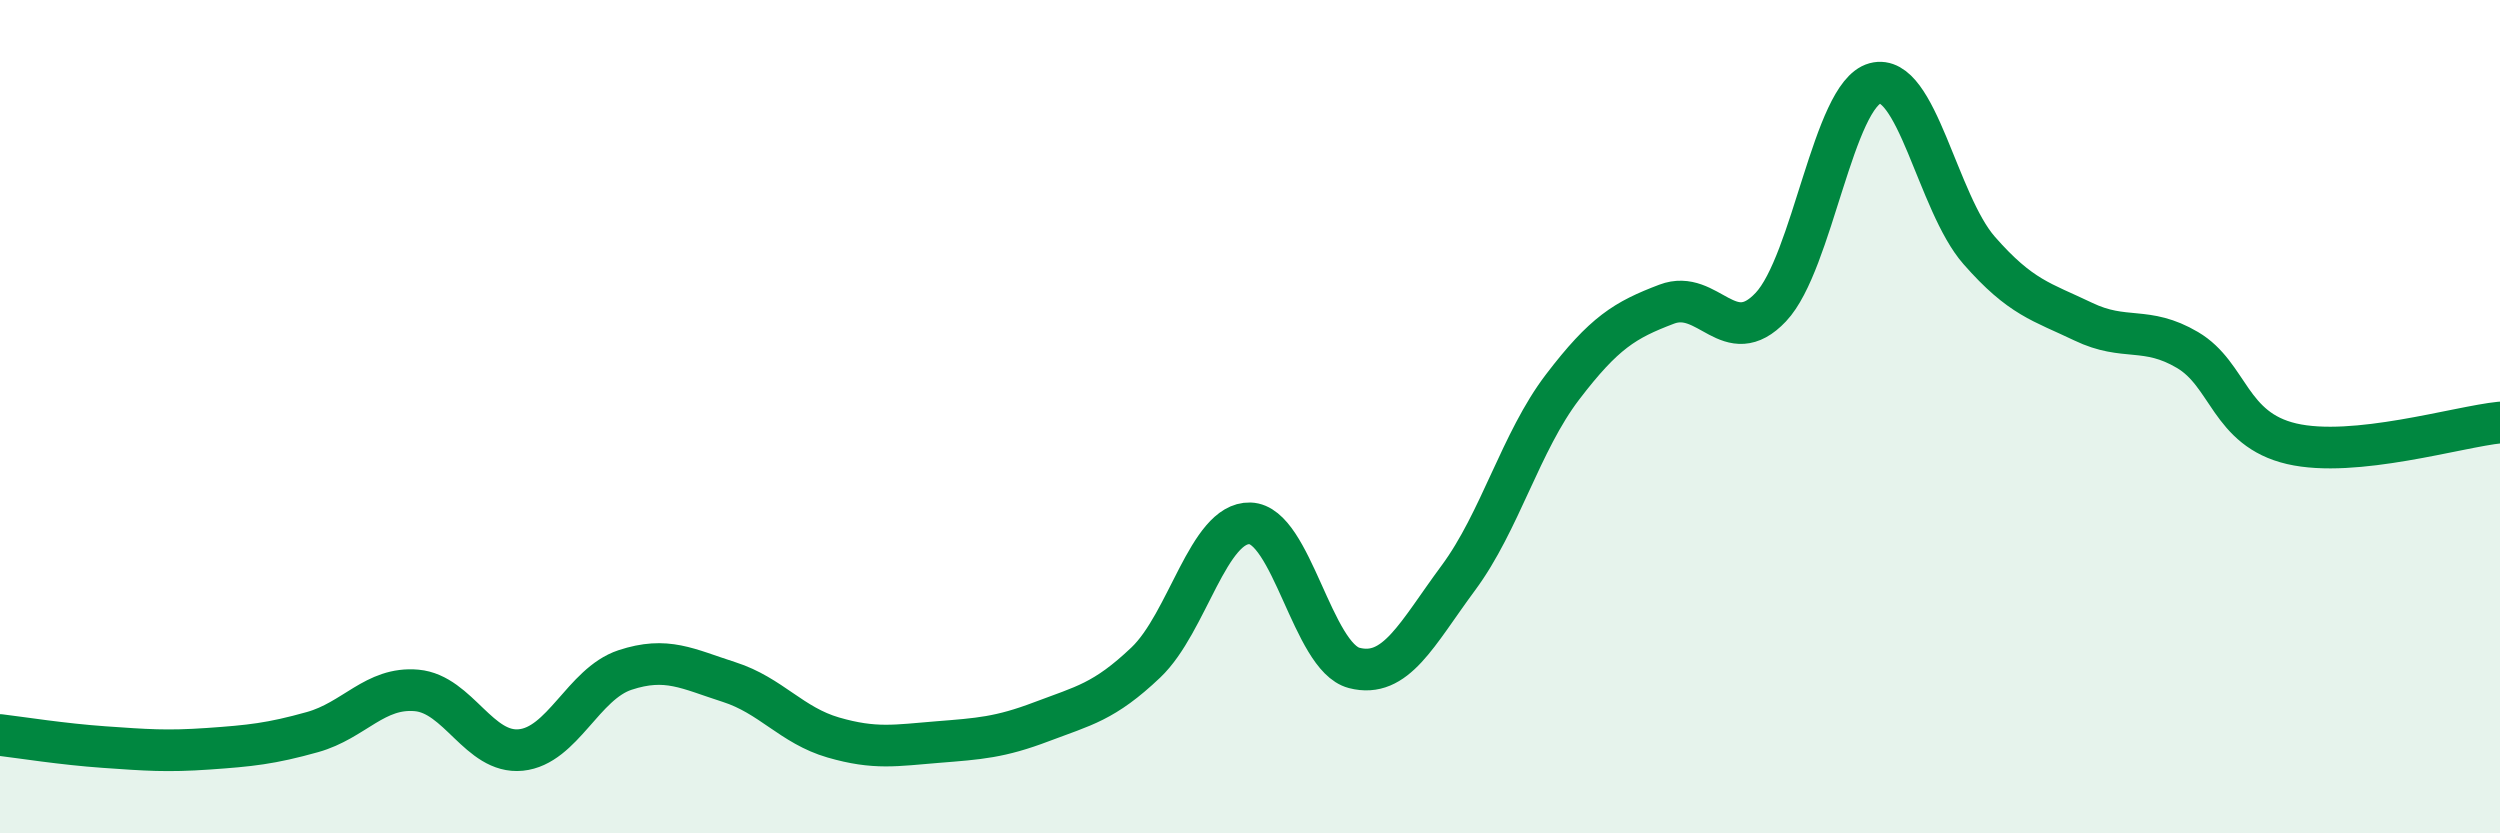
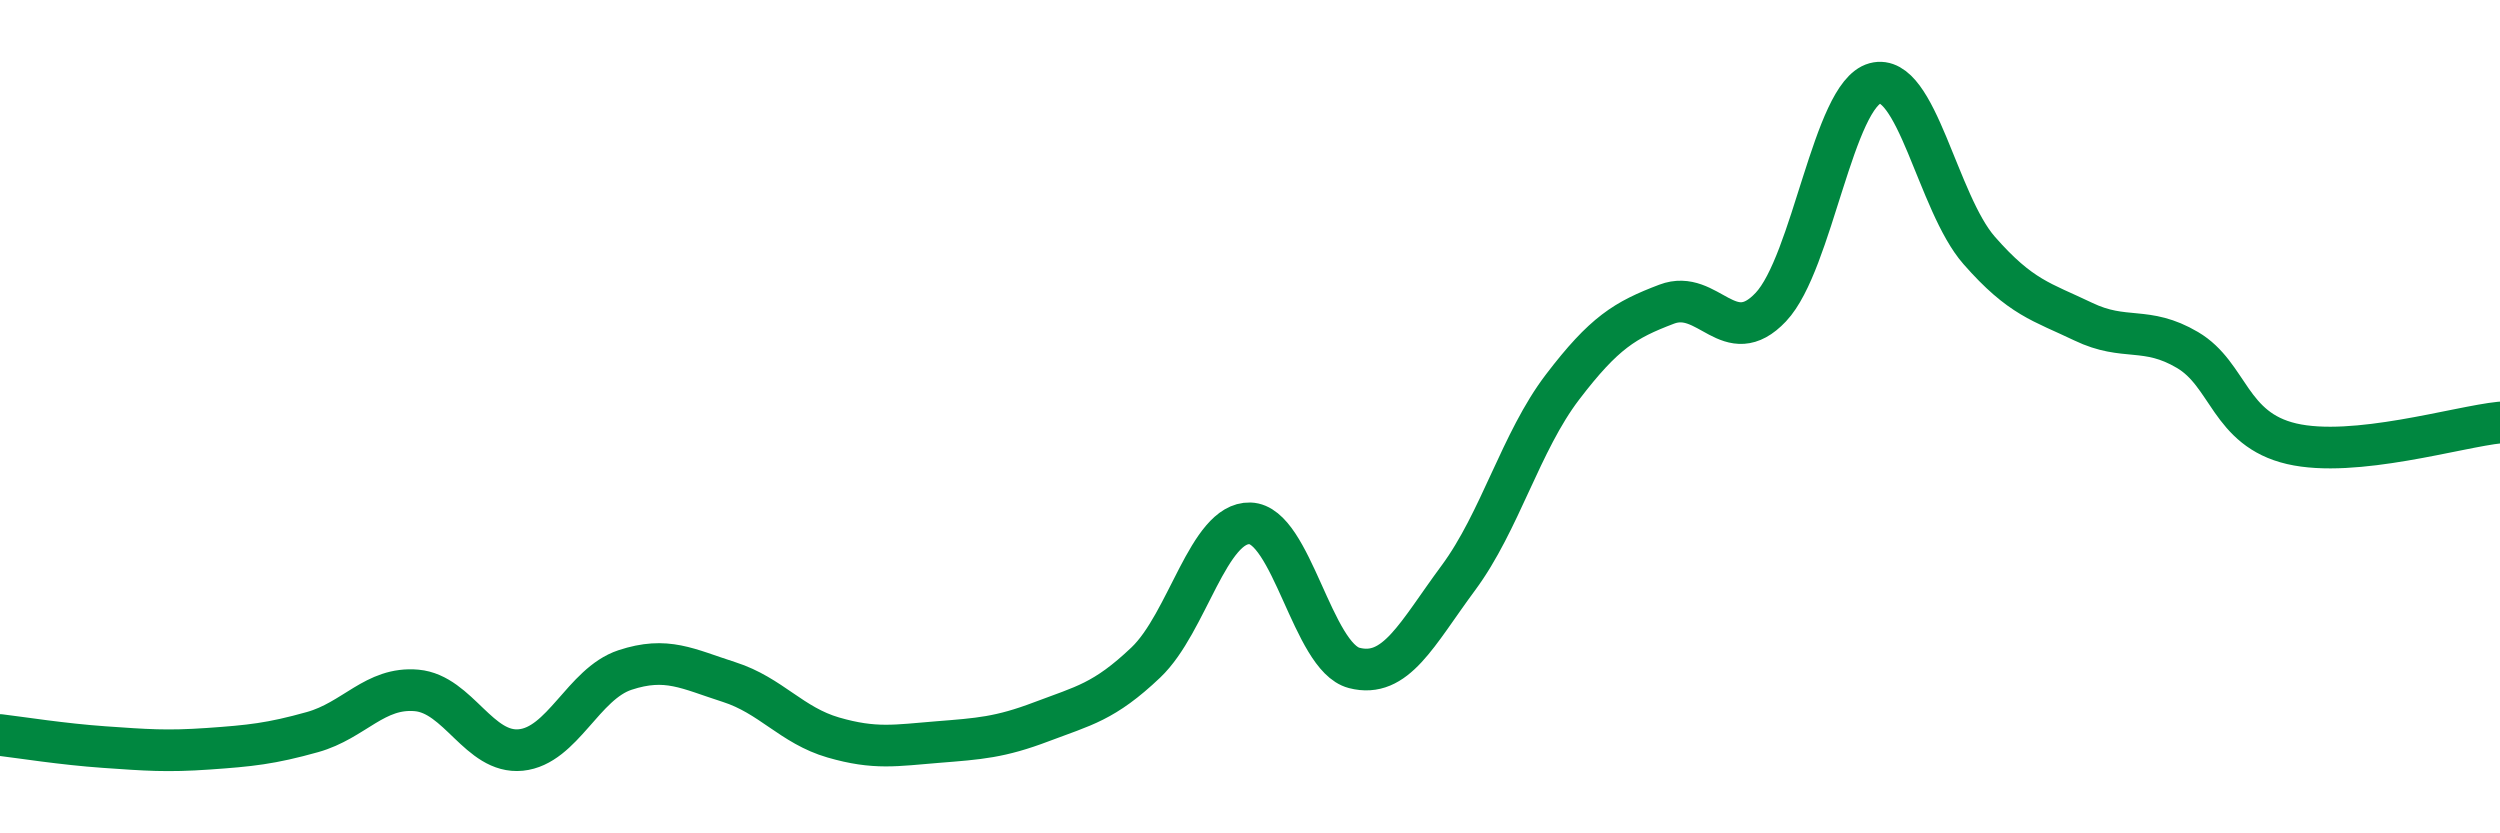
<svg xmlns="http://www.w3.org/2000/svg" width="60" height="20" viewBox="0 0 60 20">
-   <path d="M 0,17.64 C 0.5,17.7 1.5,17.86 2.5,17.93 C 3.5,18 4,18.04 5,17.97 C 6,17.9 6.5,17.85 7.5,17.57 C 8.5,17.29 9,16.48 10,16.57 C 11,16.66 11.5,18.1 12.5,18 C 13.5,17.9 14,16.41 15,16.08 C 16,15.75 16.5,16.05 17.5,16.37 C 18.5,16.69 19,17.41 20,17.7 C 21,17.99 21.5,17.89 22.5,17.81 C 23.5,17.73 24,17.7 25,17.32 C 26,16.94 26.5,16.85 27.5,15.9 C 28.5,14.95 29,12.53 30,12.56 C 31,12.59 31.5,15.77 32.5,16.03 C 33.5,16.29 34,15.22 35,13.87 C 36,12.52 36.5,10.6 37.5,9.29 C 38.5,7.98 39,7.68 40,7.3 C 41,6.92 41.5,8.43 42.5,7.37 C 43.5,6.31 44,2.27 45,2 C 46,1.73 46.5,4.87 47.5,6.01 C 48.5,7.15 49,7.24 50,7.72 C 51,8.2 51.5,7.81 52.5,8.4 C 53.5,8.99 53.5,10.3 55,10.65 C 56.5,11 59,10.24 60,10.14L60 20L0 20Z" fill="#008740" opacity="0.1" stroke-linecap="round" stroke-linejoin="round" />
  <path d="M 0,17.64 C 0.5,17.7 1.5,17.86 2.5,17.93 C 3.5,18 4,18.04 5,17.97 C 6,17.9 6.5,17.85 7.5,17.57 C 8.5,17.29 9,16.48 10,16.57 C 11,16.66 11.5,18.1 12.5,18 C 13.5,17.9 14,16.41 15,16.08 C 16,15.75 16.5,16.05 17.5,16.37 C 18.5,16.69 19,17.41 20,17.7 C 21,17.99 21.5,17.89 22.5,17.81 C 23.5,17.73 24,17.7 25,17.32 C 26,16.94 26.5,16.85 27.5,15.9 C 28.5,14.95 29,12.53 30,12.56 C 31,12.59 31.5,15.77 32.5,16.03 C 33.5,16.29 34,15.22 35,13.87 C 36,12.52 36.5,10.6 37.5,9.29 C 38.5,7.98 39,7.68 40,7.3 C 41,6.92 41.5,8.43 42.5,7.37 C 43.5,6.31 44,2.27 45,2 C 46,1.73 46.5,4.87 47.5,6.01 C 48.5,7.15 49,7.24 50,7.72 C 51,8.2 51.5,7.81 52.5,8.4 C 53.5,8.99 53.5,10.3 55,10.65 C 56.5,11 59,10.24 60,10.14" stroke="#008740" stroke-width="1" fill="none" stroke-linecap="round" stroke-linejoin="round" />
</svg>